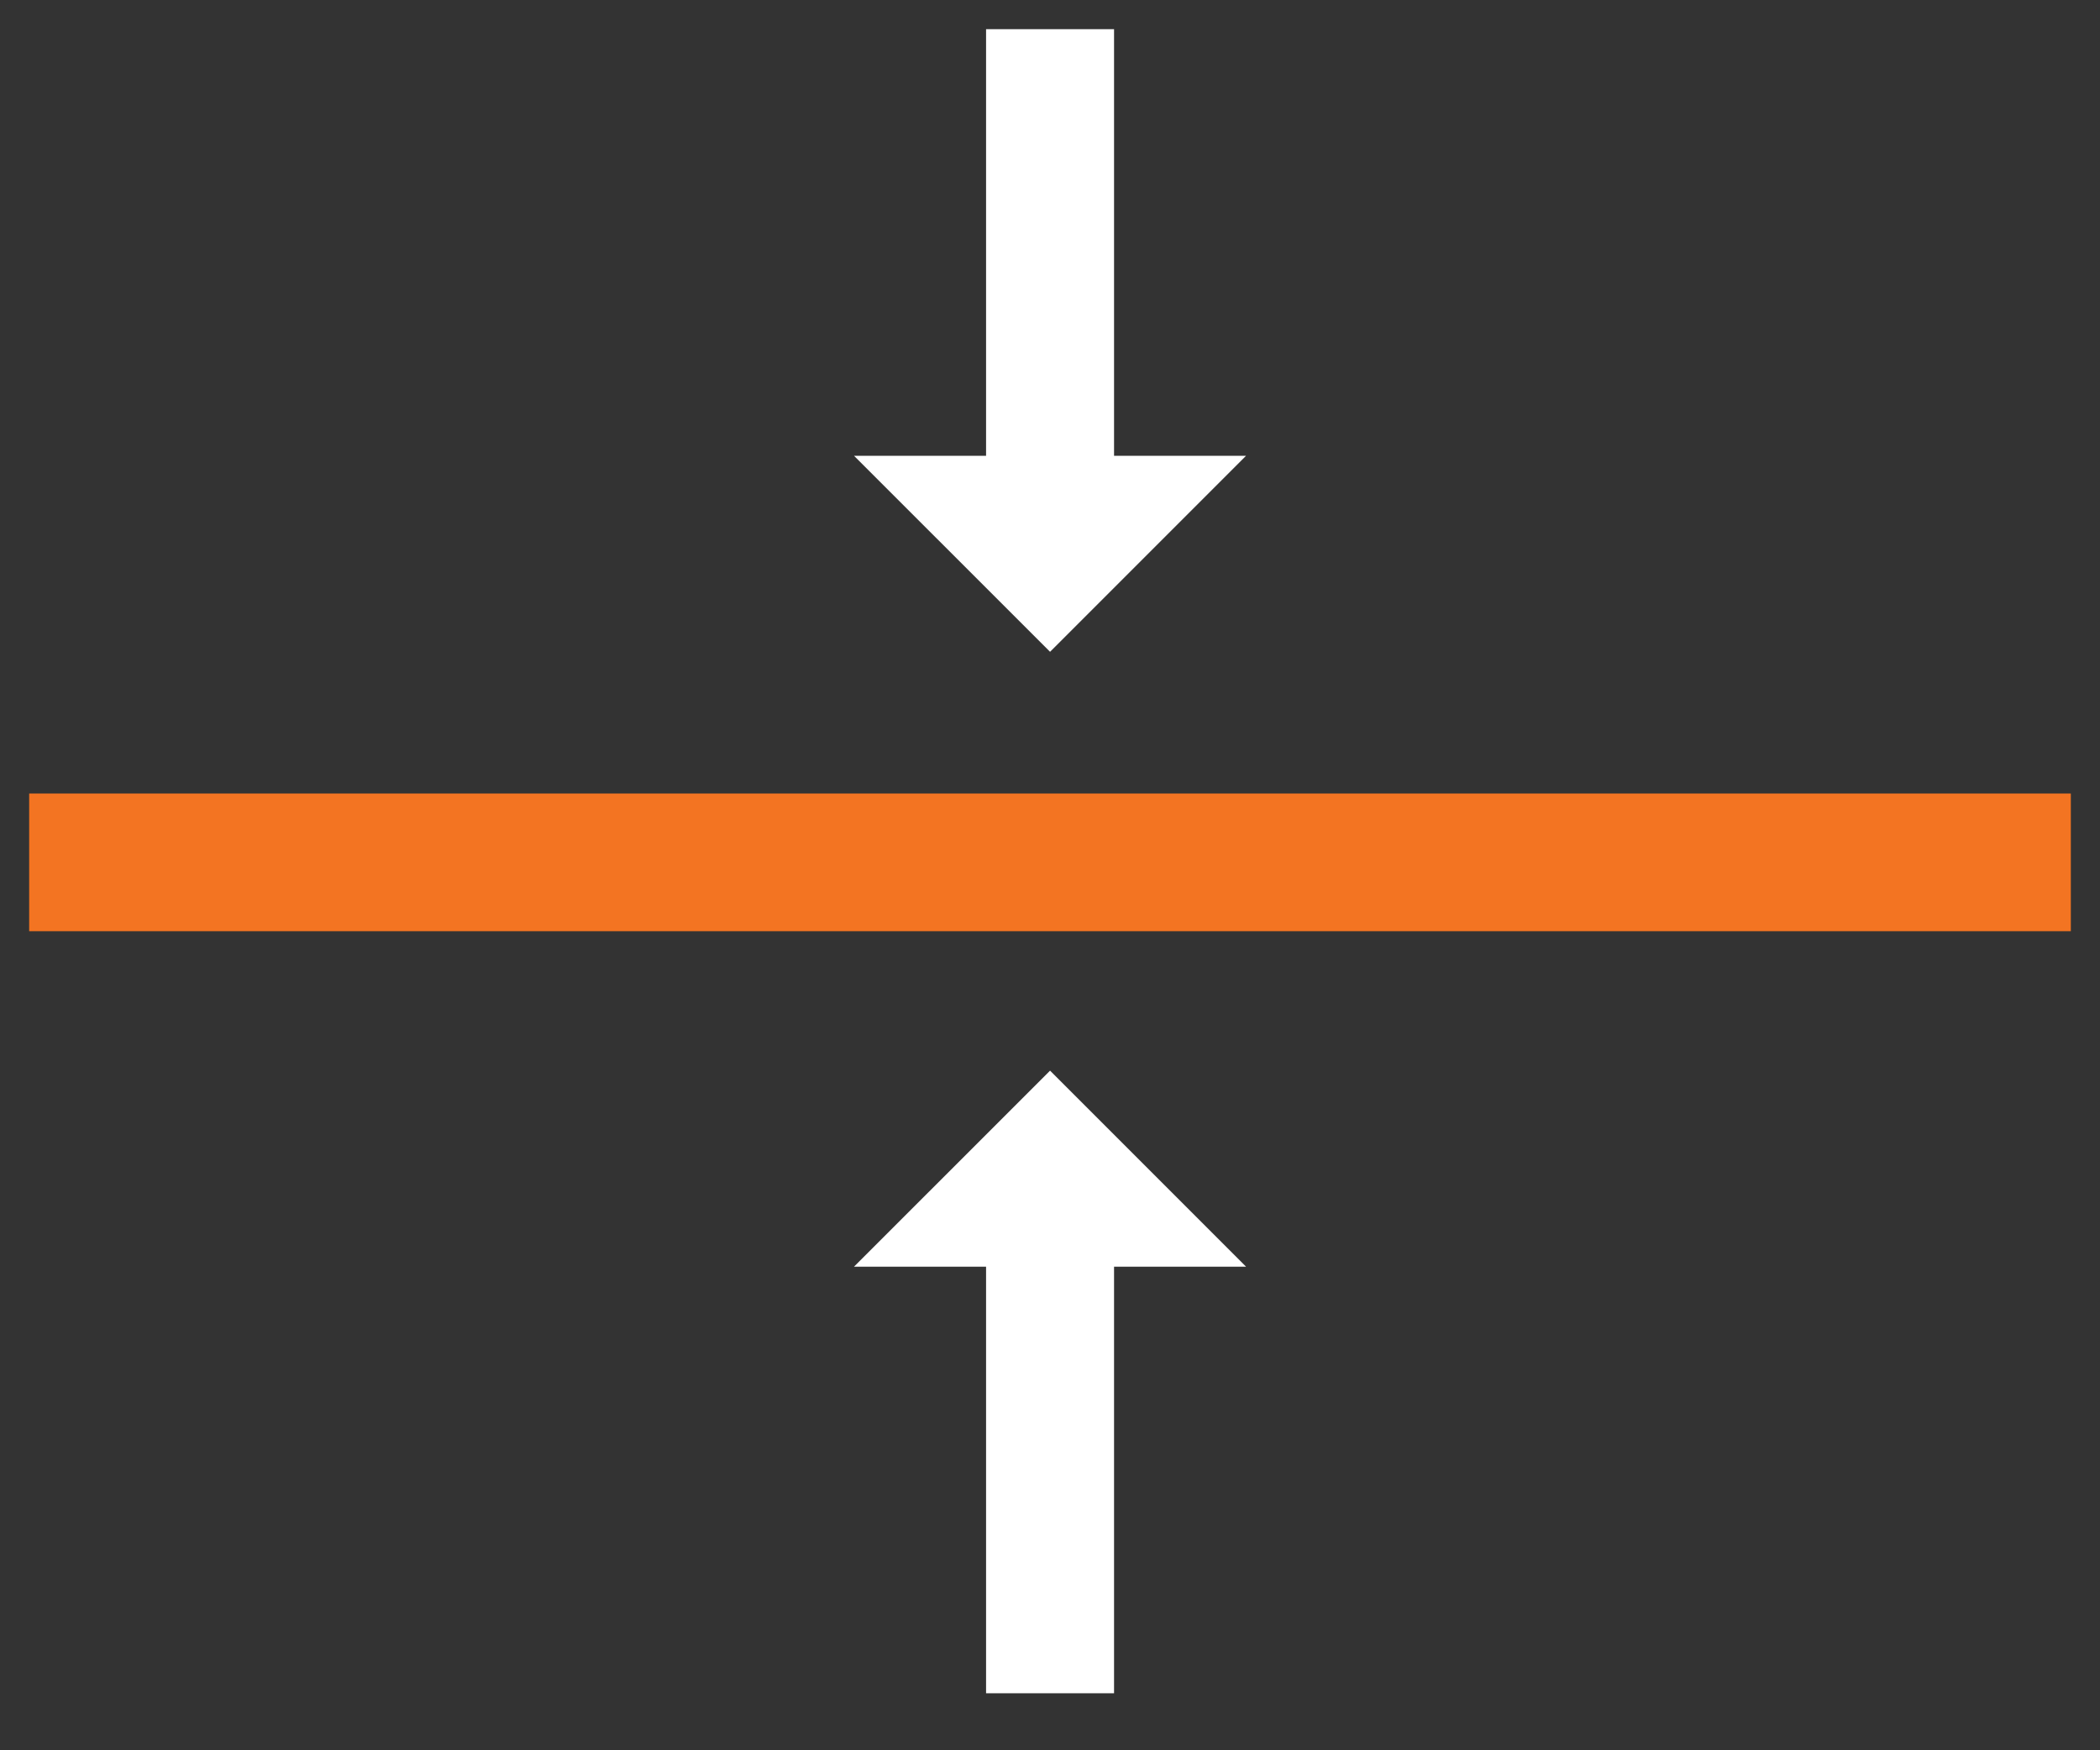
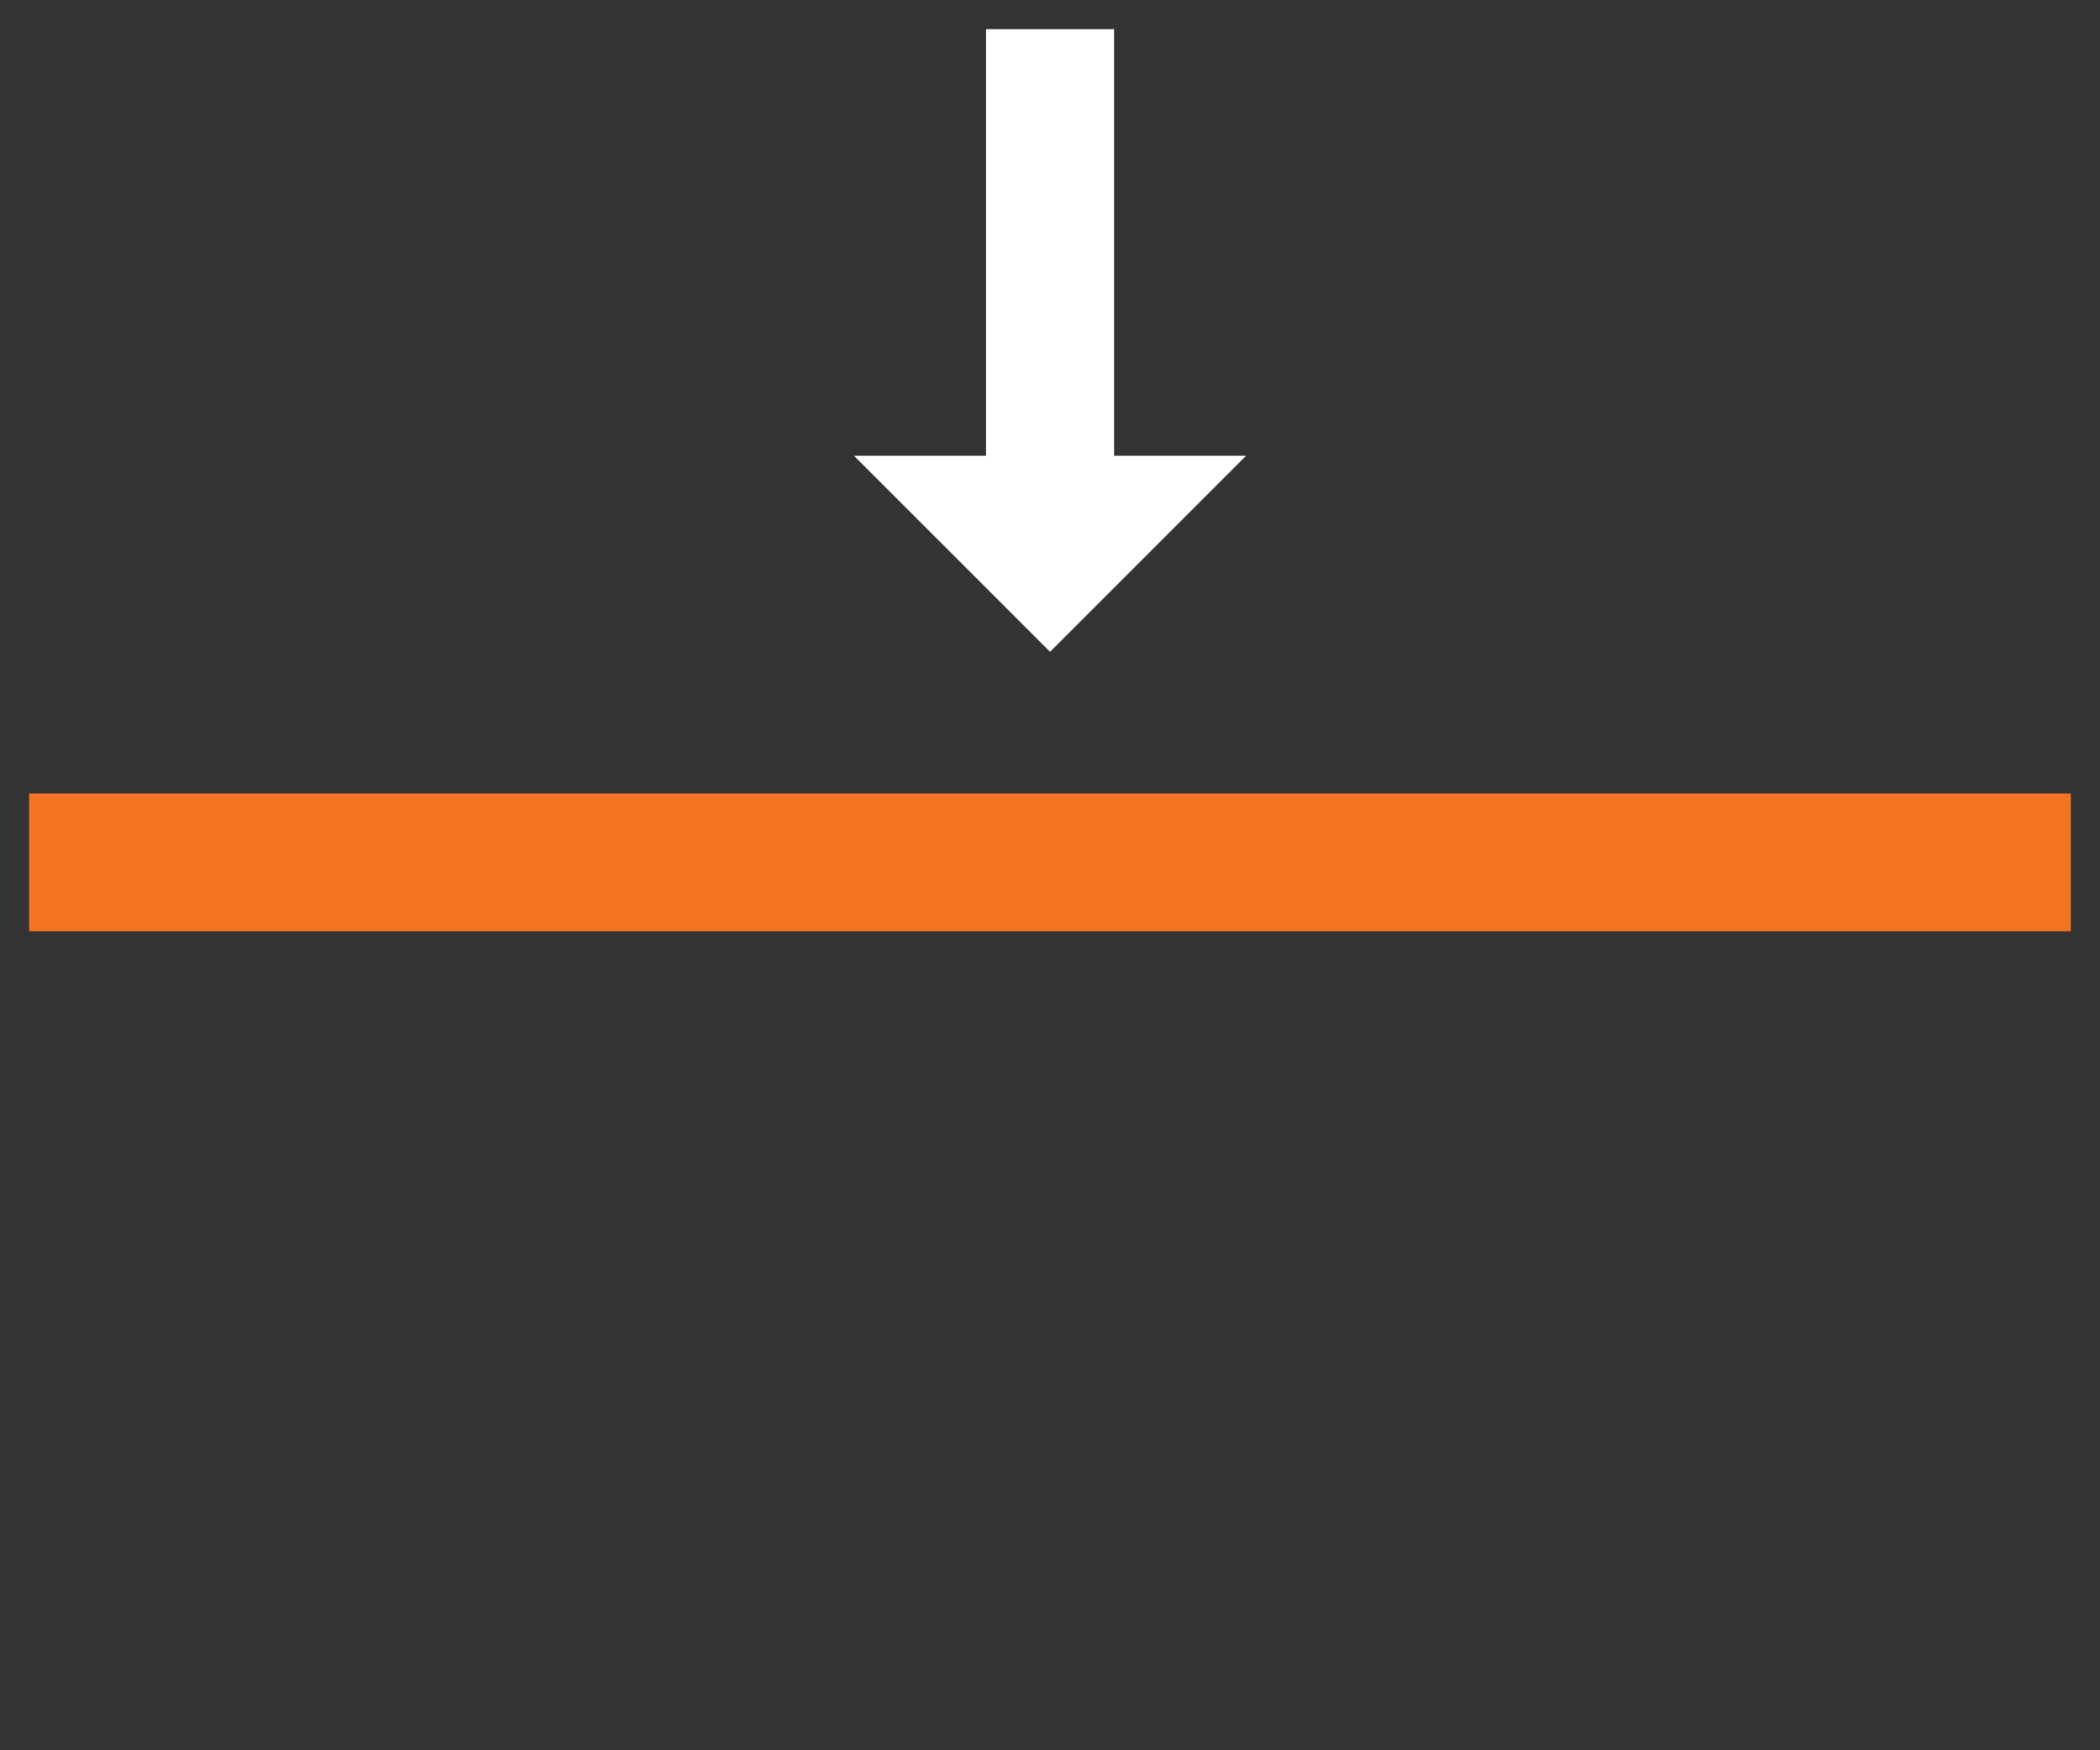
<svg xmlns="http://www.w3.org/2000/svg" width="36" height="30" viewBox="0 0 36 30" fill="none">
  <rect x="0" y="0" width="36" height="30" fill="#333333" stroke="none" />
  <path d="M14.64 7.812L18.001 11.172L21.361 7.812H19.098V0.5L16.904 0.5V7.812H14.64Z" fill="white" />
  <path d="M35 15.461V14.101L1 14.101V15.461L35 15.461Z" fill="#F37422" stroke="#F37422" />
-   <path d="M21.361 21.711L18.001 18.351L14.64 21.711H16.904V29.023H19.098V21.711H21.361Z" fill="white" />
</svg>